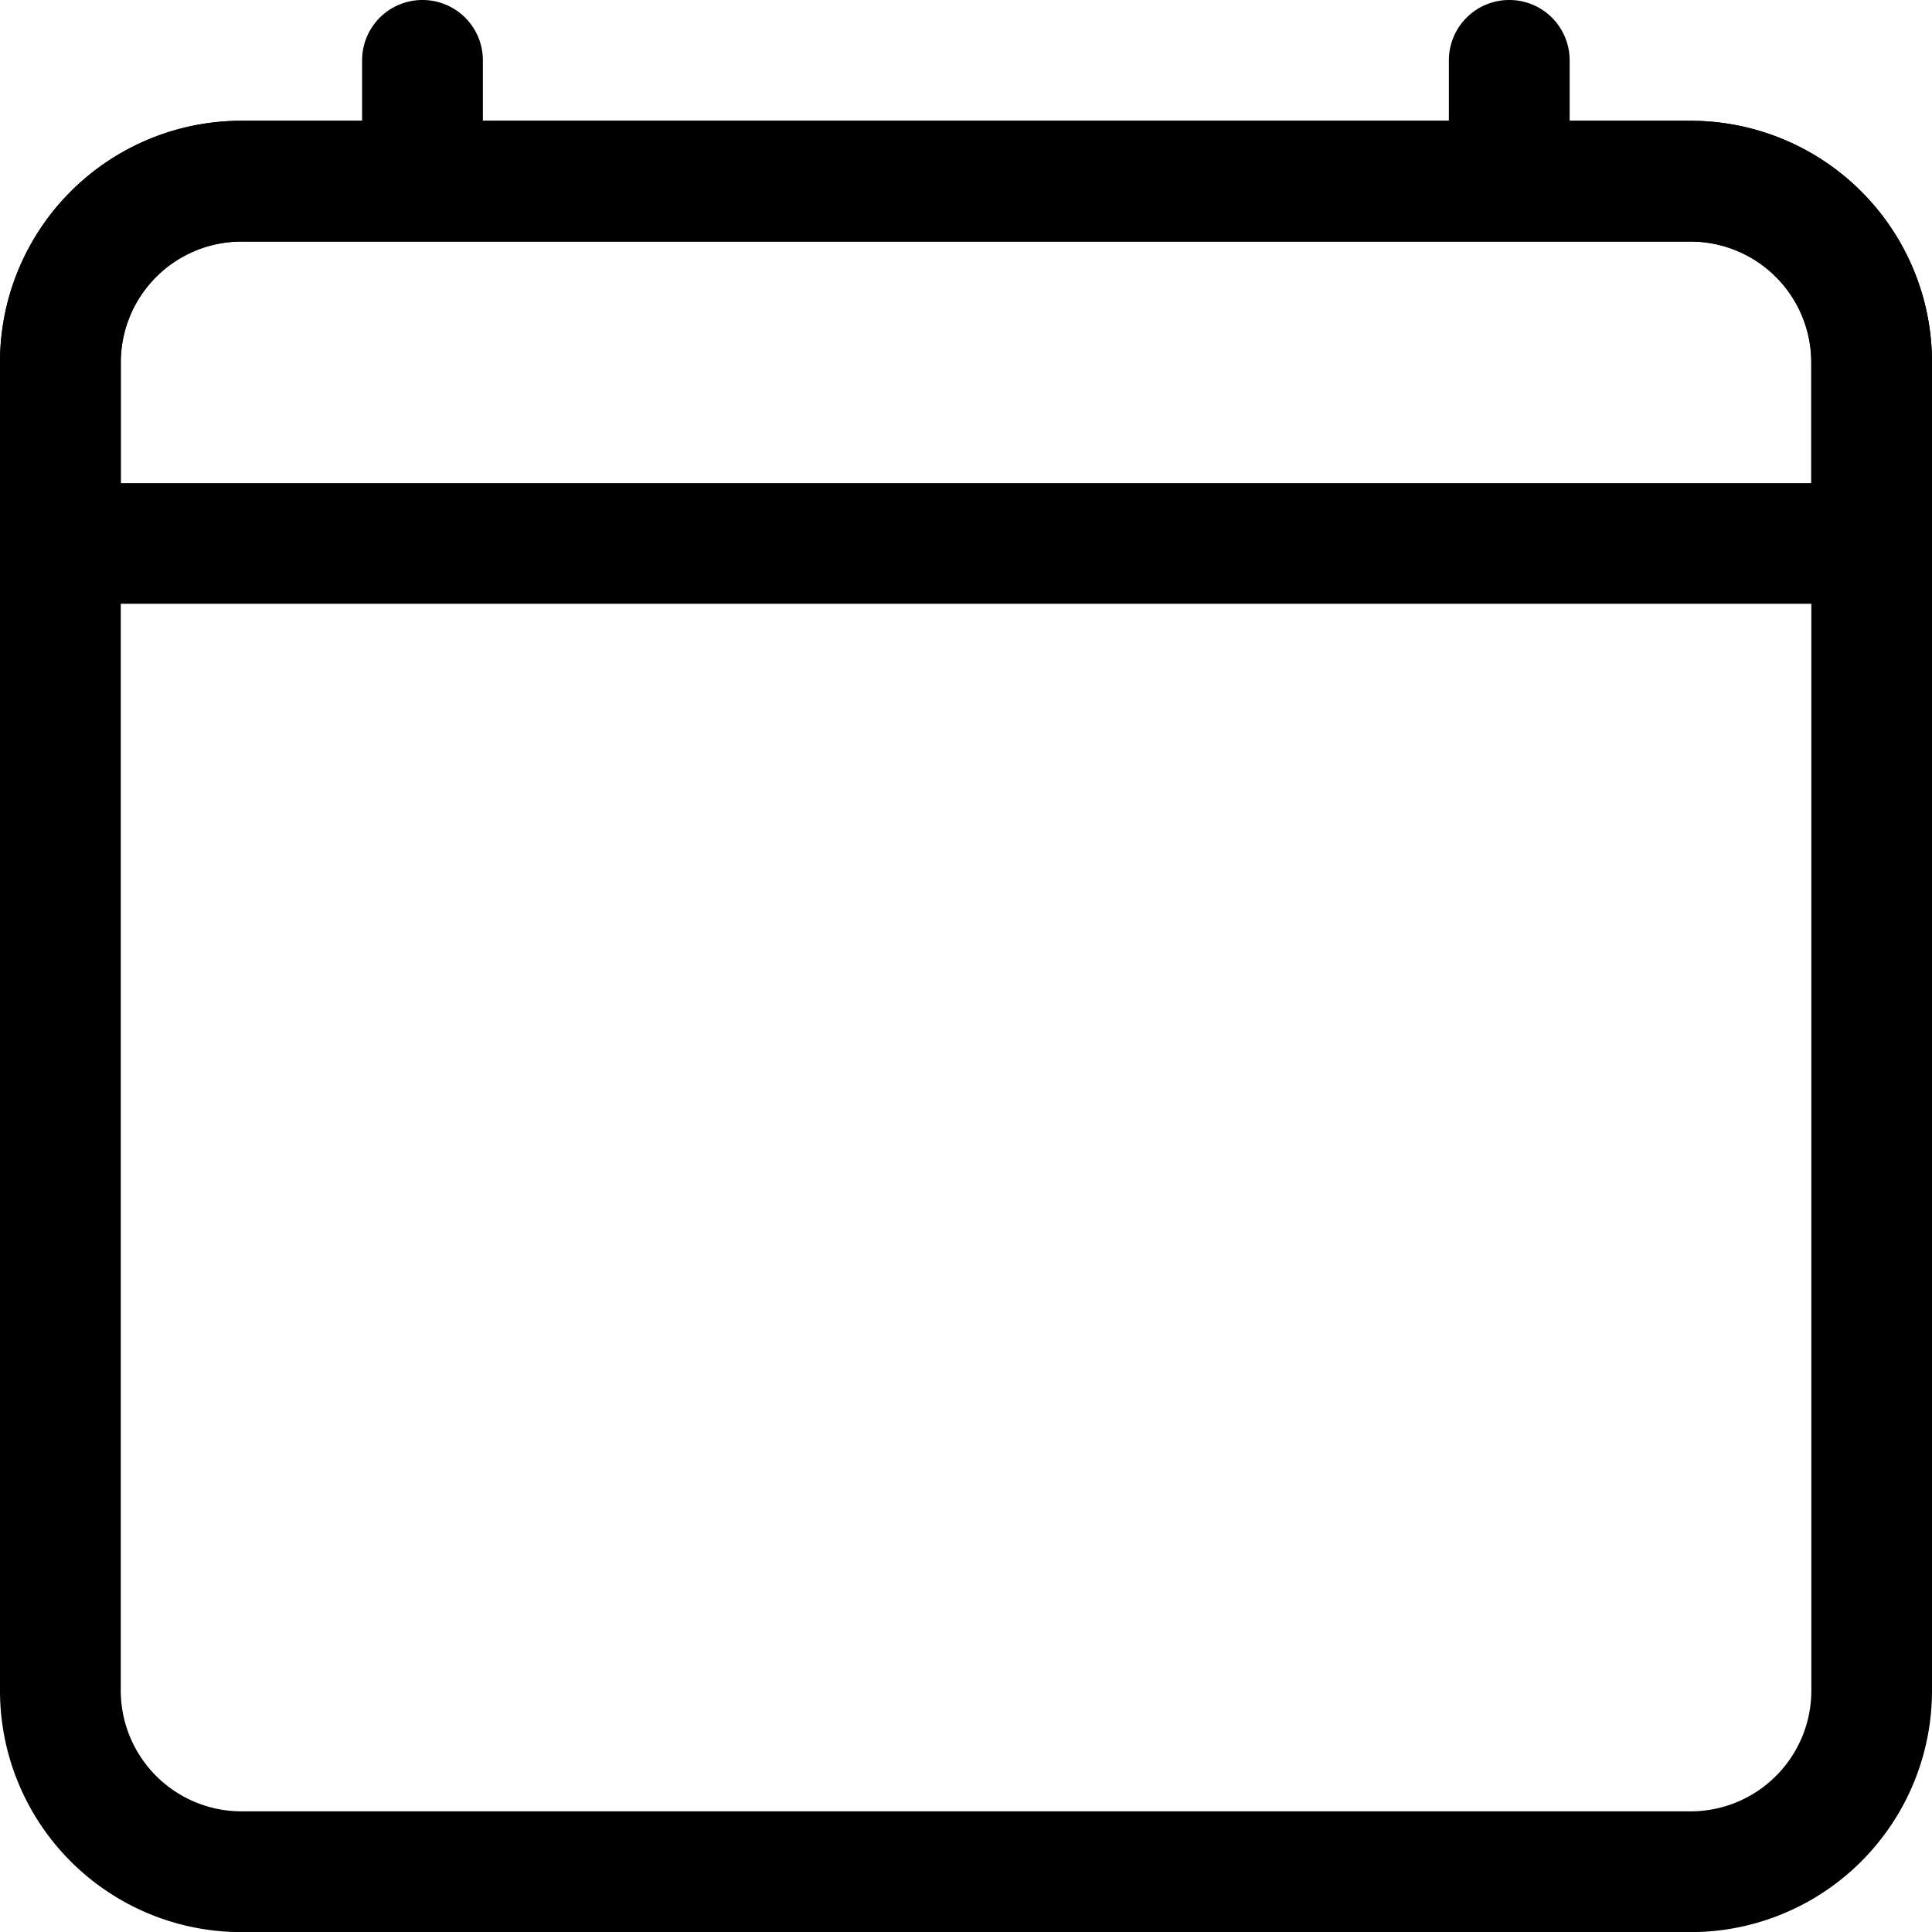
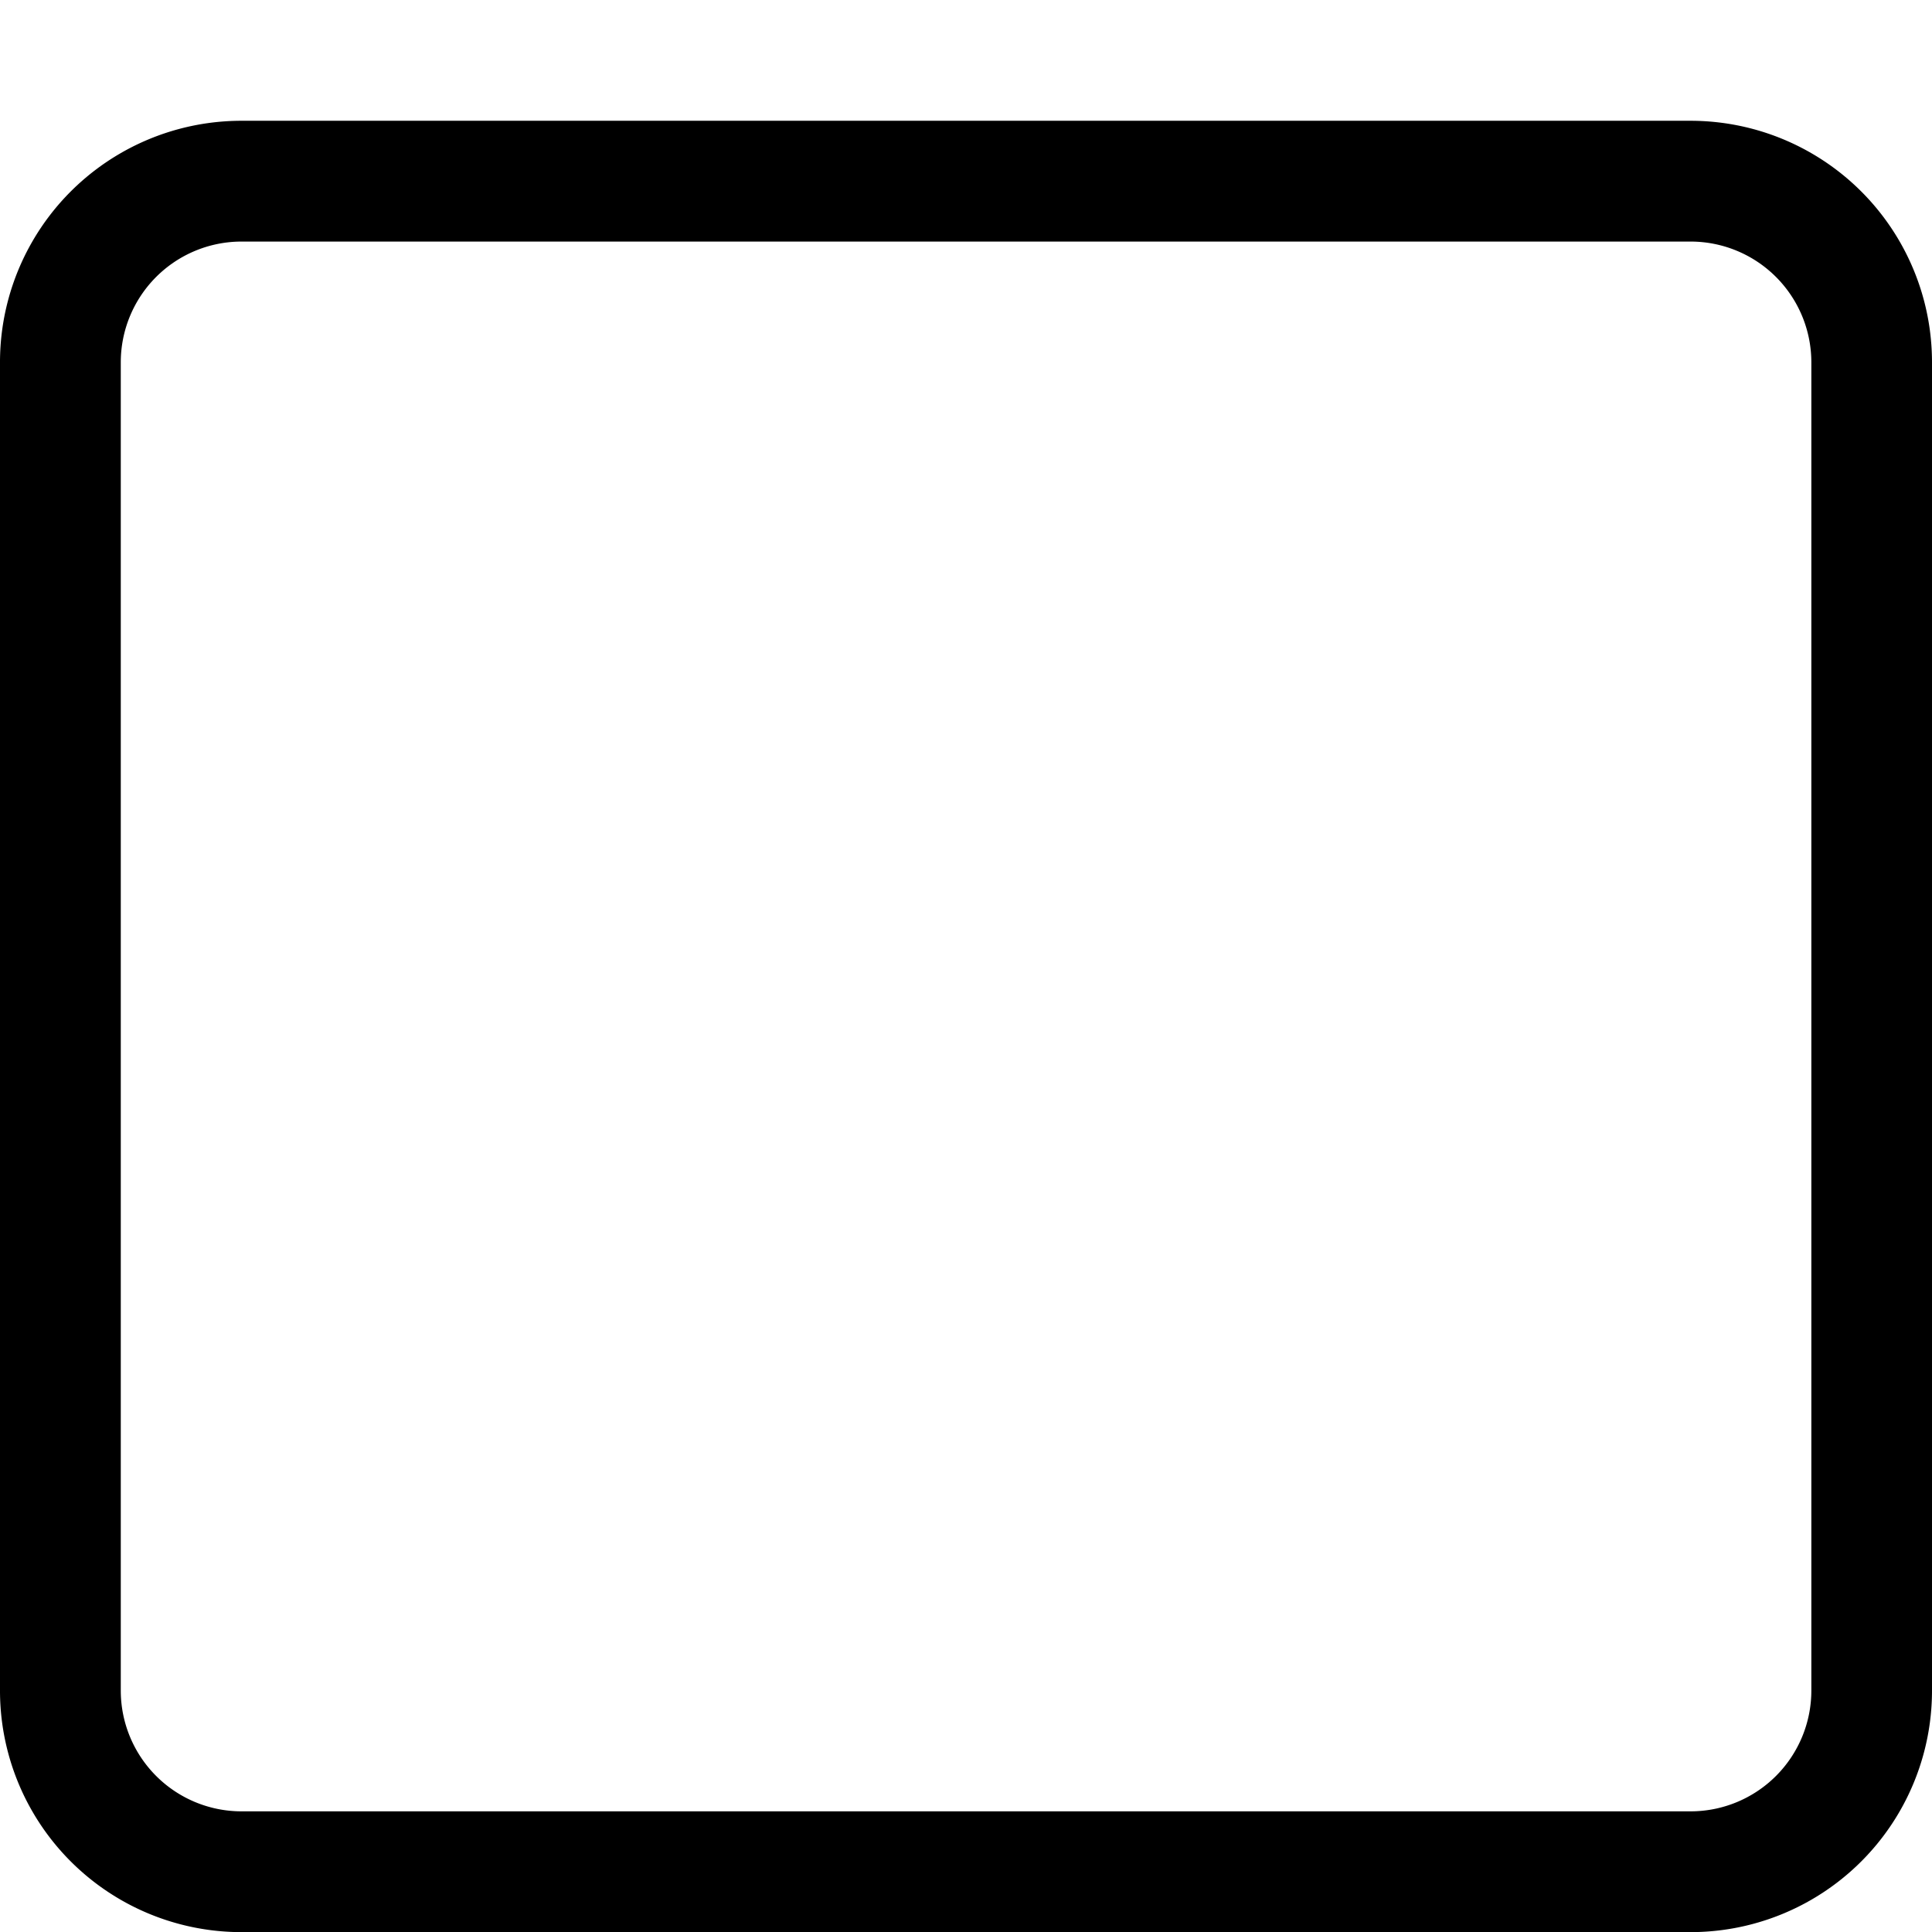
<svg xmlns="http://www.w3.org/2000/svg" width="15.5" height="15.5" viewBox="0 0 15.5 15.5">
  <path d="M13.563,3.219H1.938a.969.969,0,0,0-.969.969V14.844a.969.969,0,0,0,.969.969H13.563a.969.969,0,0,0,.969-.969V4.188A.969.969,0,0,0,13.563,3.219ZM1.938,2.25A1.937,1.937,0,0,0,0,4.188V14.844a1.937,1.937,0,0,0,1.937,1.938H13.563A1.937,1.937,0,0,0,15.5,14.844V4.188A1.937,1.937,0,0,0,13.563,2.25Z" transform="translate(0 -1.281)" fill-rule="evenodd" />
-   <path d="M13.563,3.219H1.938a.969.969,0,0,0-.969.969v.969H14.531V4.188A.969.969,0,0,0,13.563,3.219ZM1.938,2.25A1.937,1.937,0,0,0,0,4.188V6.125H15.5V4.188A1.937,1.937,0,0,0,13.563,2.25Z" transform="translate(0 -1.281)" fill-rule="evenodd" />
-   <path d="M7.234,0a.484.484,0,0,1,.484.484V.969a.484.484,0,0,1-.969,0V.484A.484.484,0,0,1,7.234,0Zm8.719,0a.484.484,0,0,1,.484.484V.969a.484.484,0,0,1-.969,0V.484A.484.484,0,0,1,15.953,0Z" transform="translate(-3.844)" fill-rule="evenodd" />
</svg>